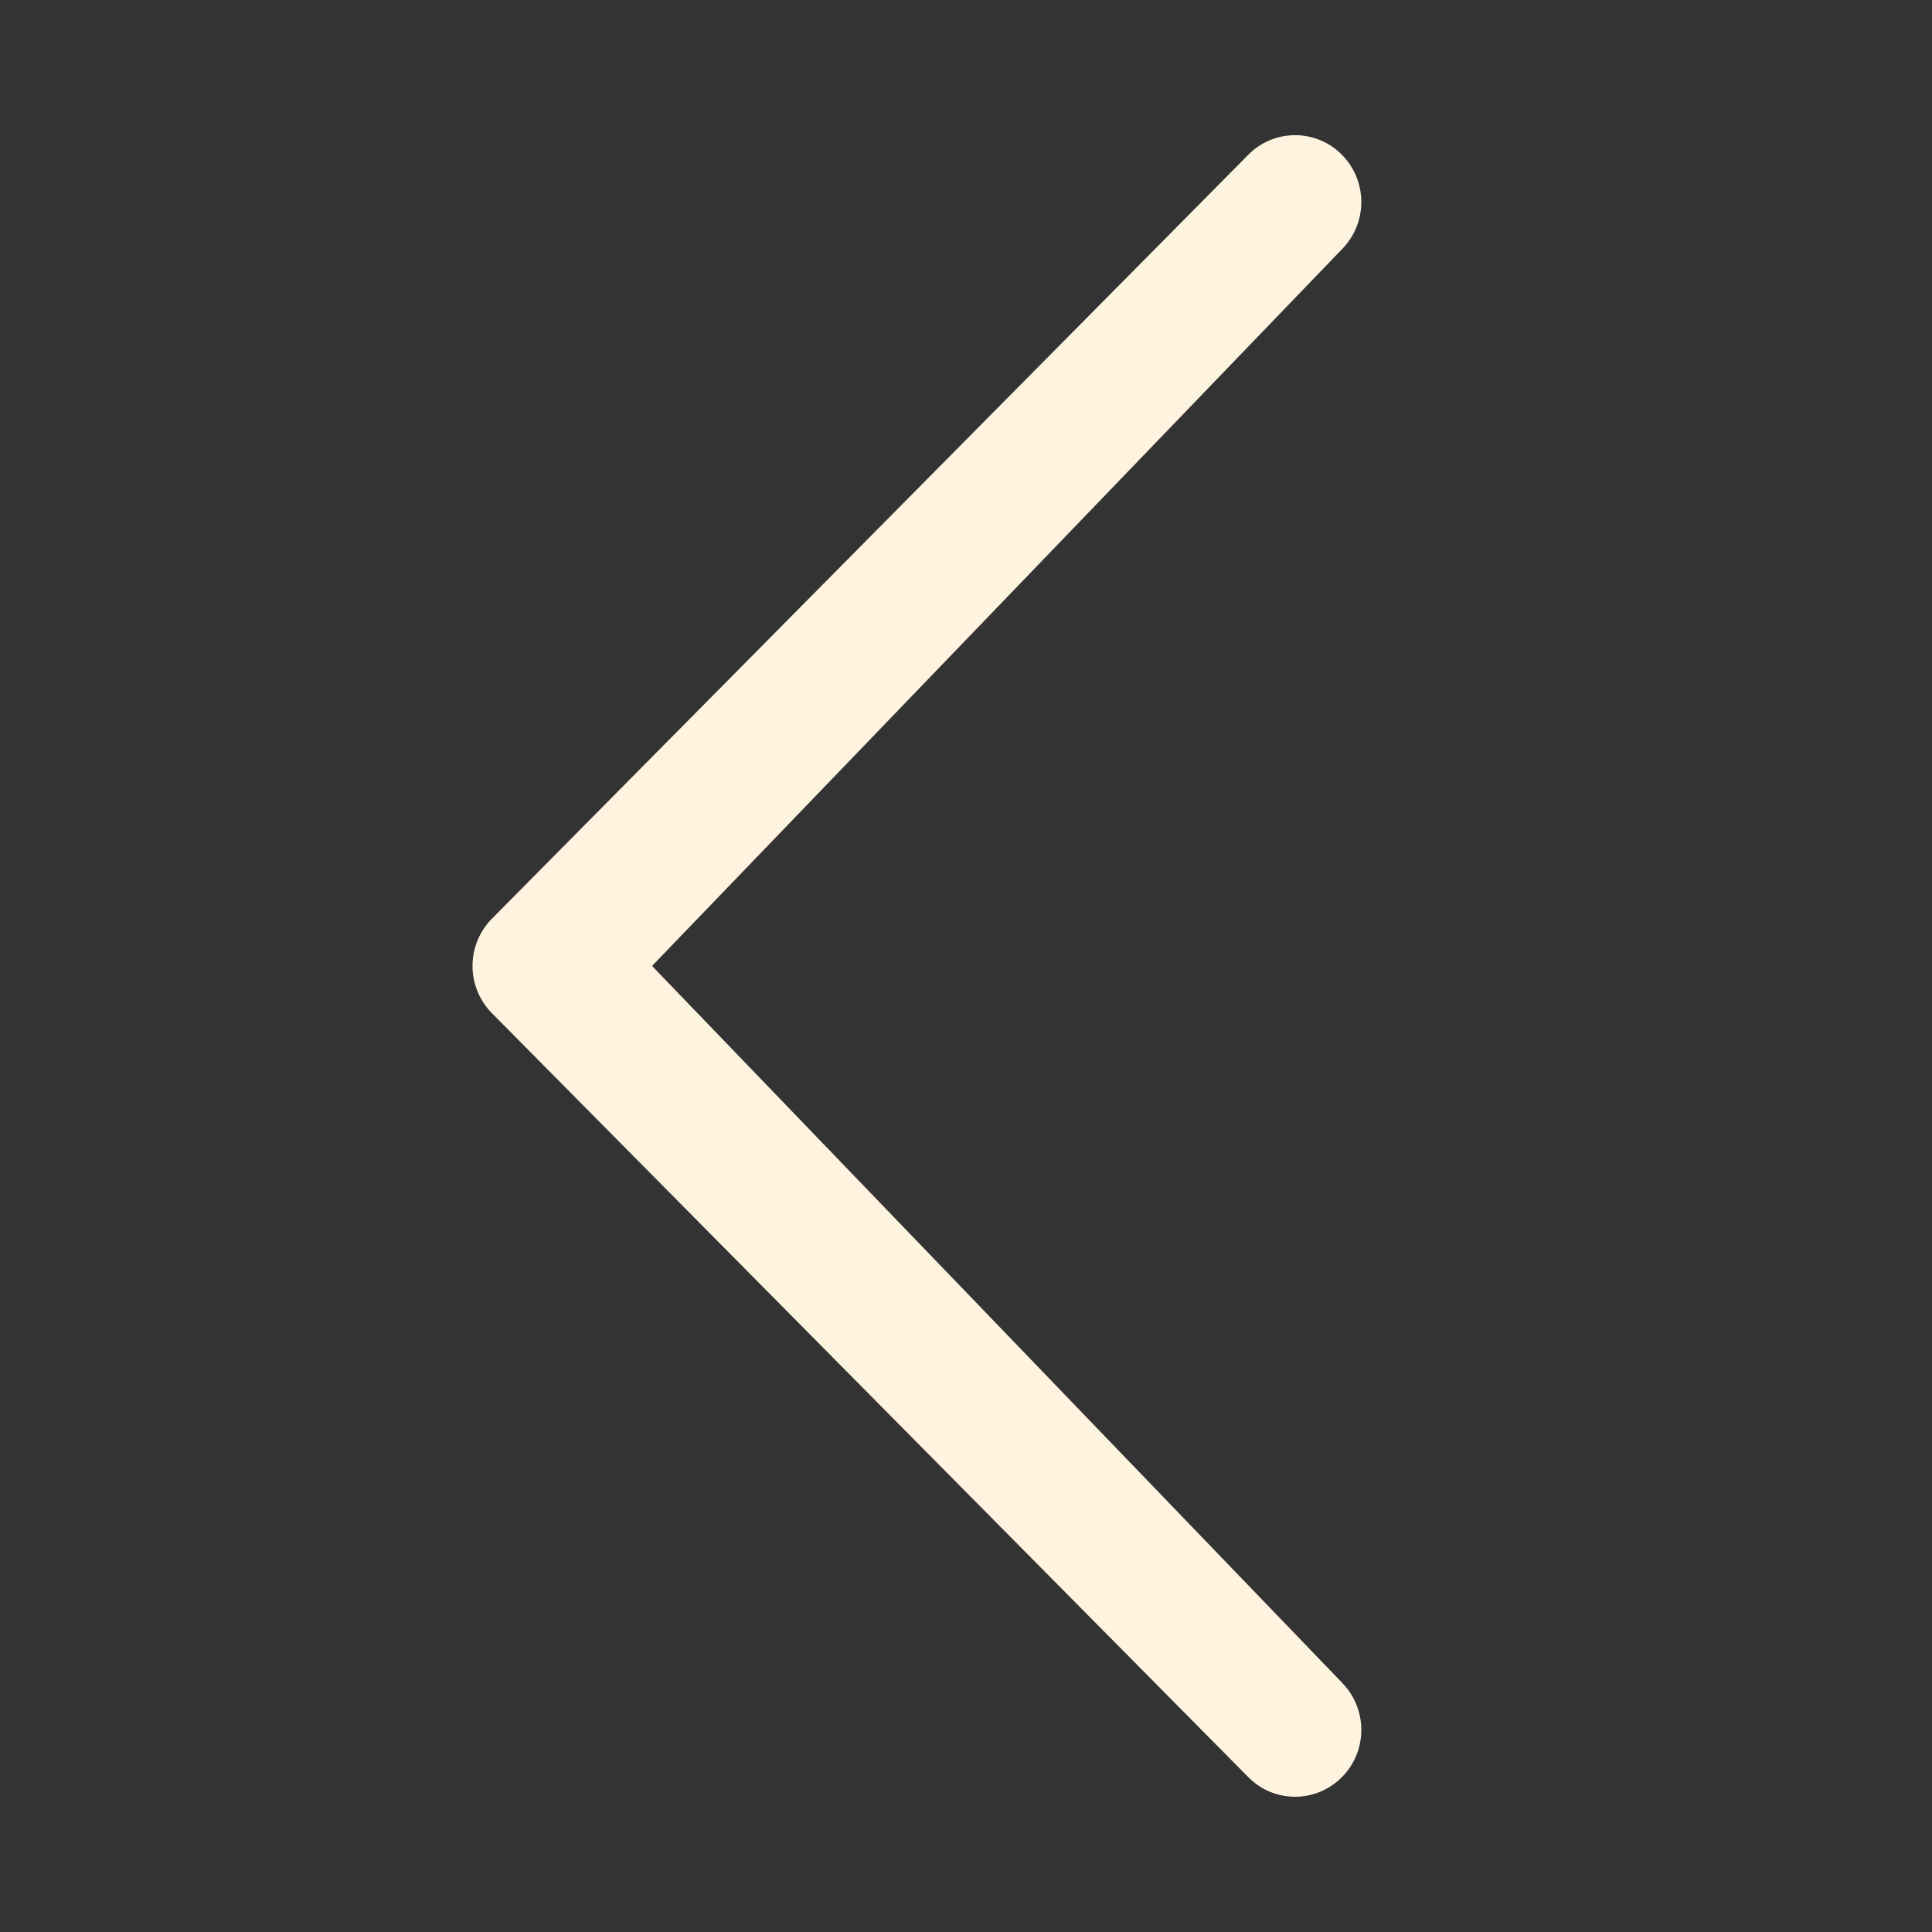
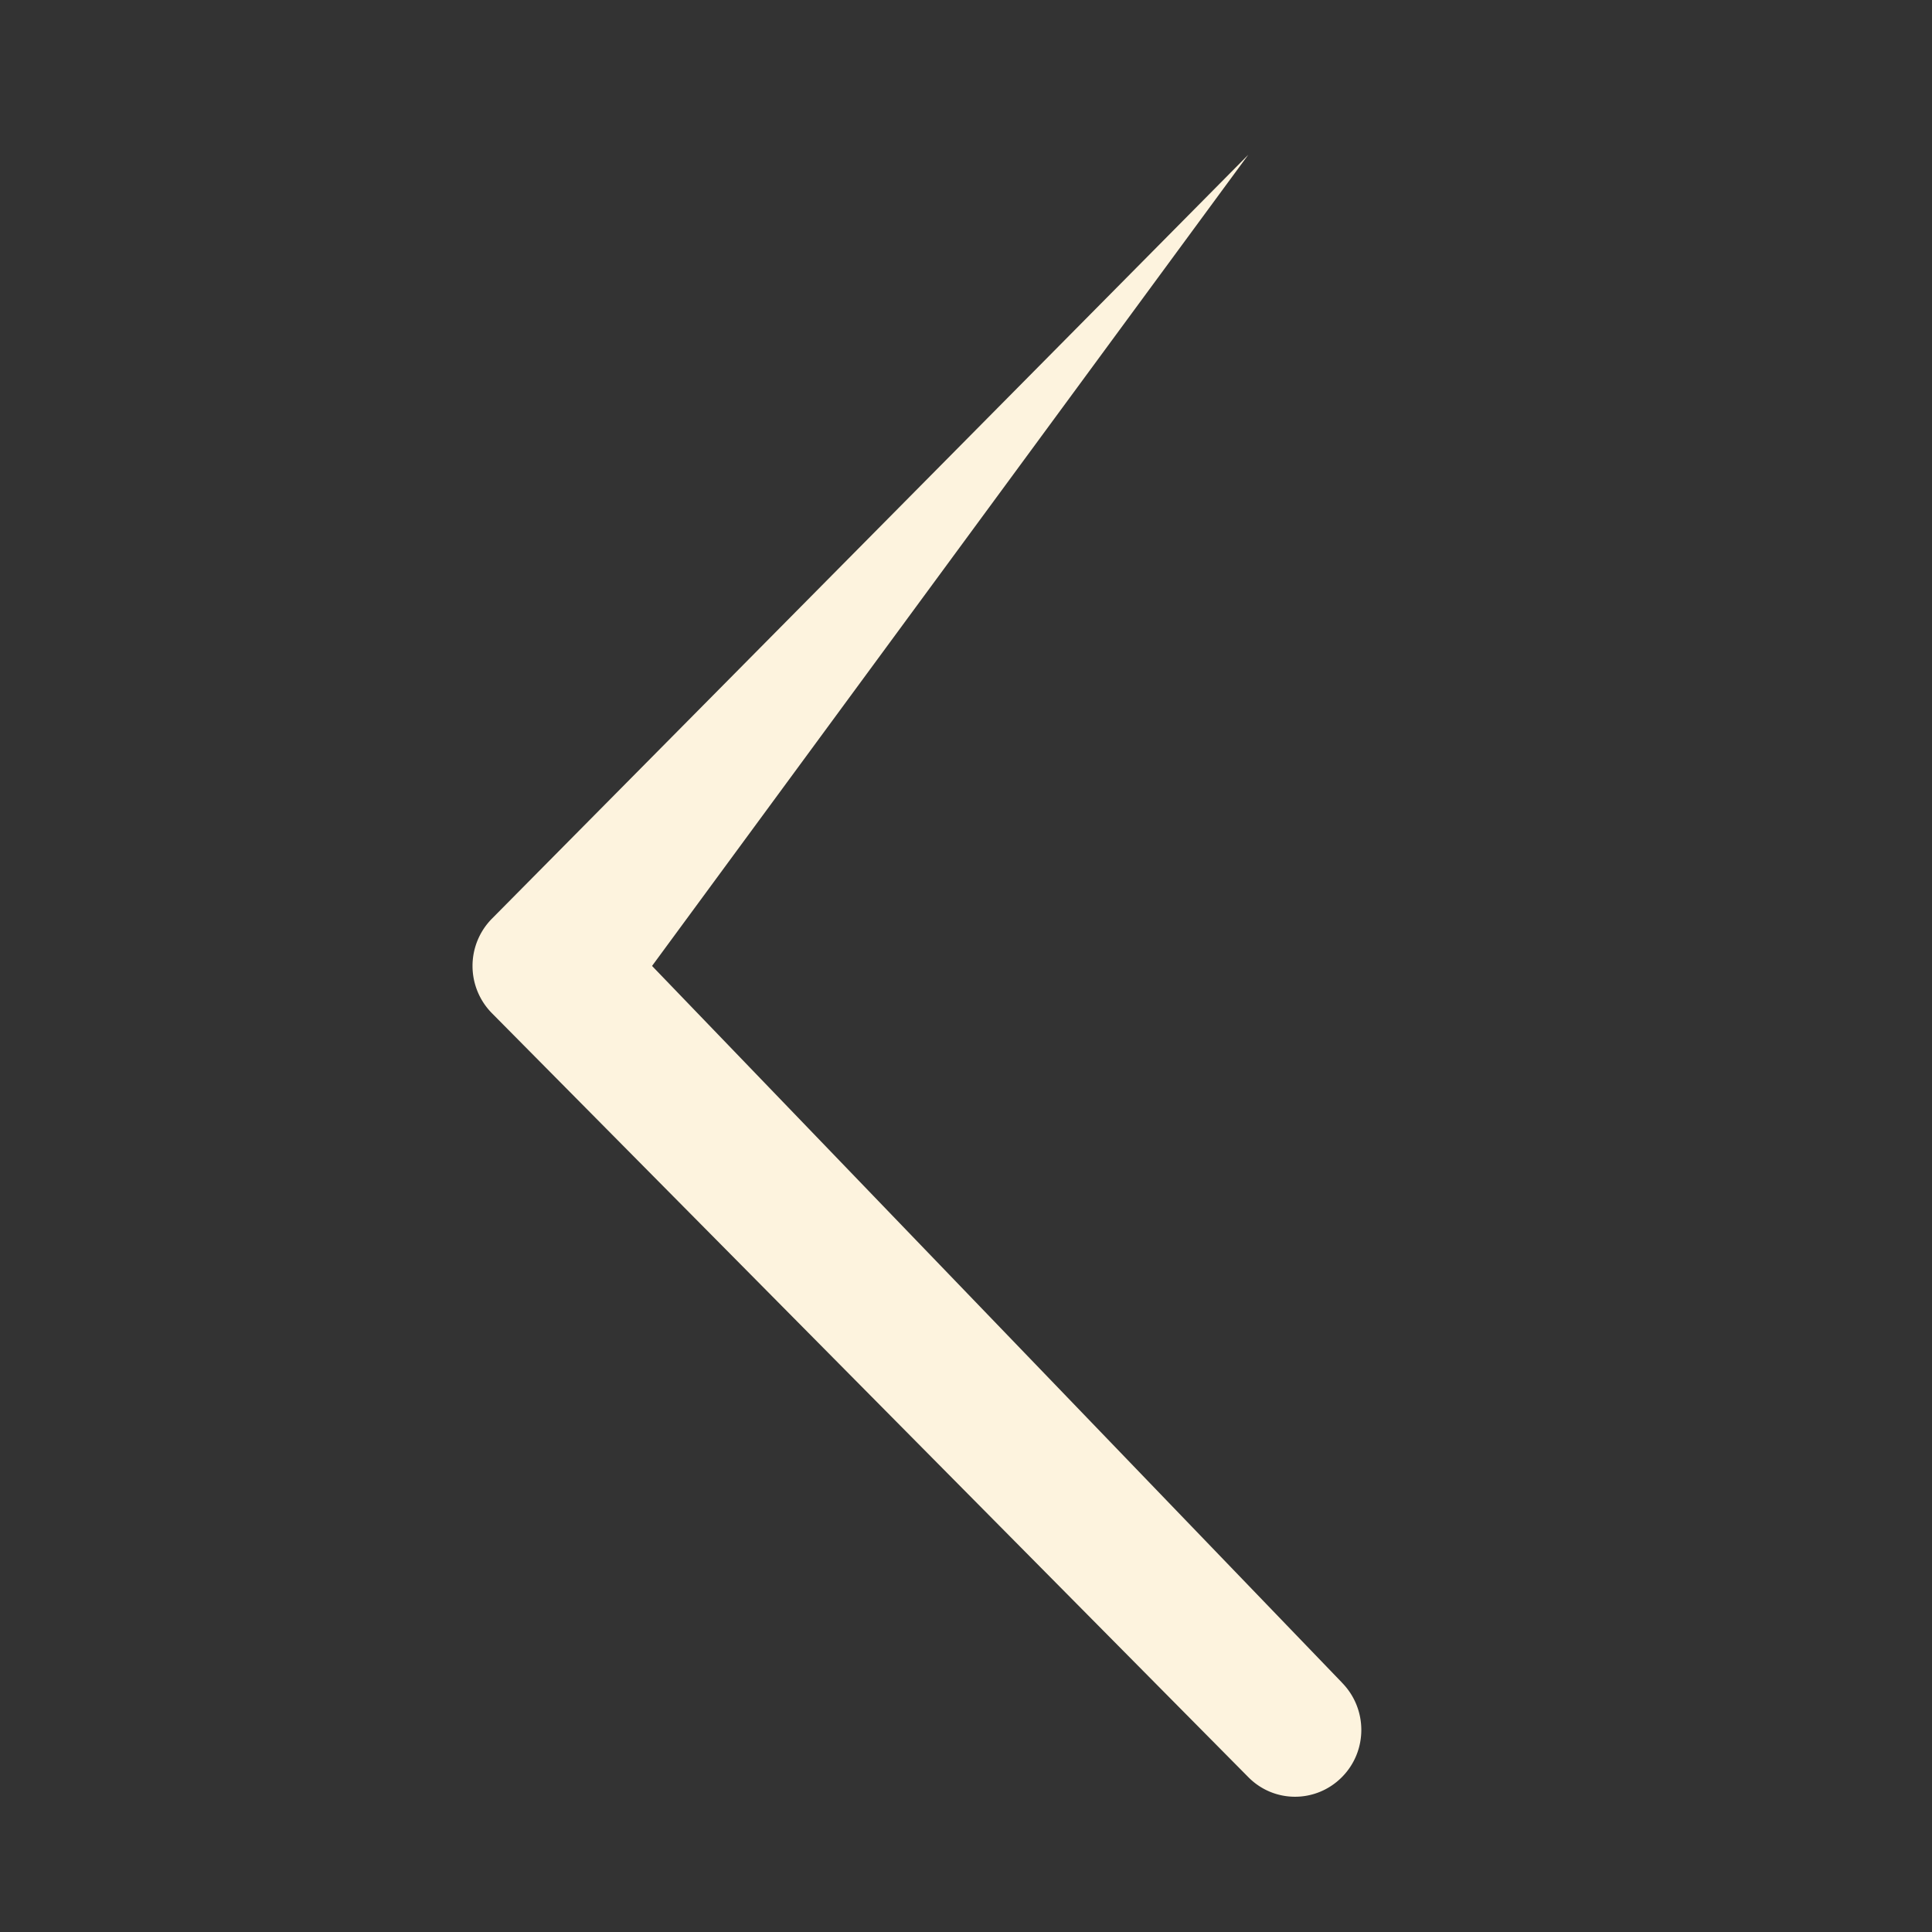
<svg xmlns="http://www.w3.org/2000/svg" width="32" height="32" viewBox="0 0 32 32">
  <rect x="0" y="0" width="32" height="32" fill="#333333" stroke="none" />
-   <path fill="#fdf3de" d="M22.226 27.869c.429.435.429 1.134 0 1.566s-1.122.434-1.55 0L8.148 16.782a1.114 1.114 0 0 1 0-1.566L20.676 2.563a1.089 1.089 0 0 1 1.55 0 1.114 1.114 0 0 1 0 1.566L10.8 15.999l11.426 11.869z" />
+   <path fill="#fdf3de" d="M22.226 27.869c.429.435.429 1.134 0 1.566s-1.122.434-1.55 0L8.148 16.782a1.114 1.114 0 0 1 0-1.566L20.676 2.563L10.8 15.999l11.426 11.869z" />
</svg>